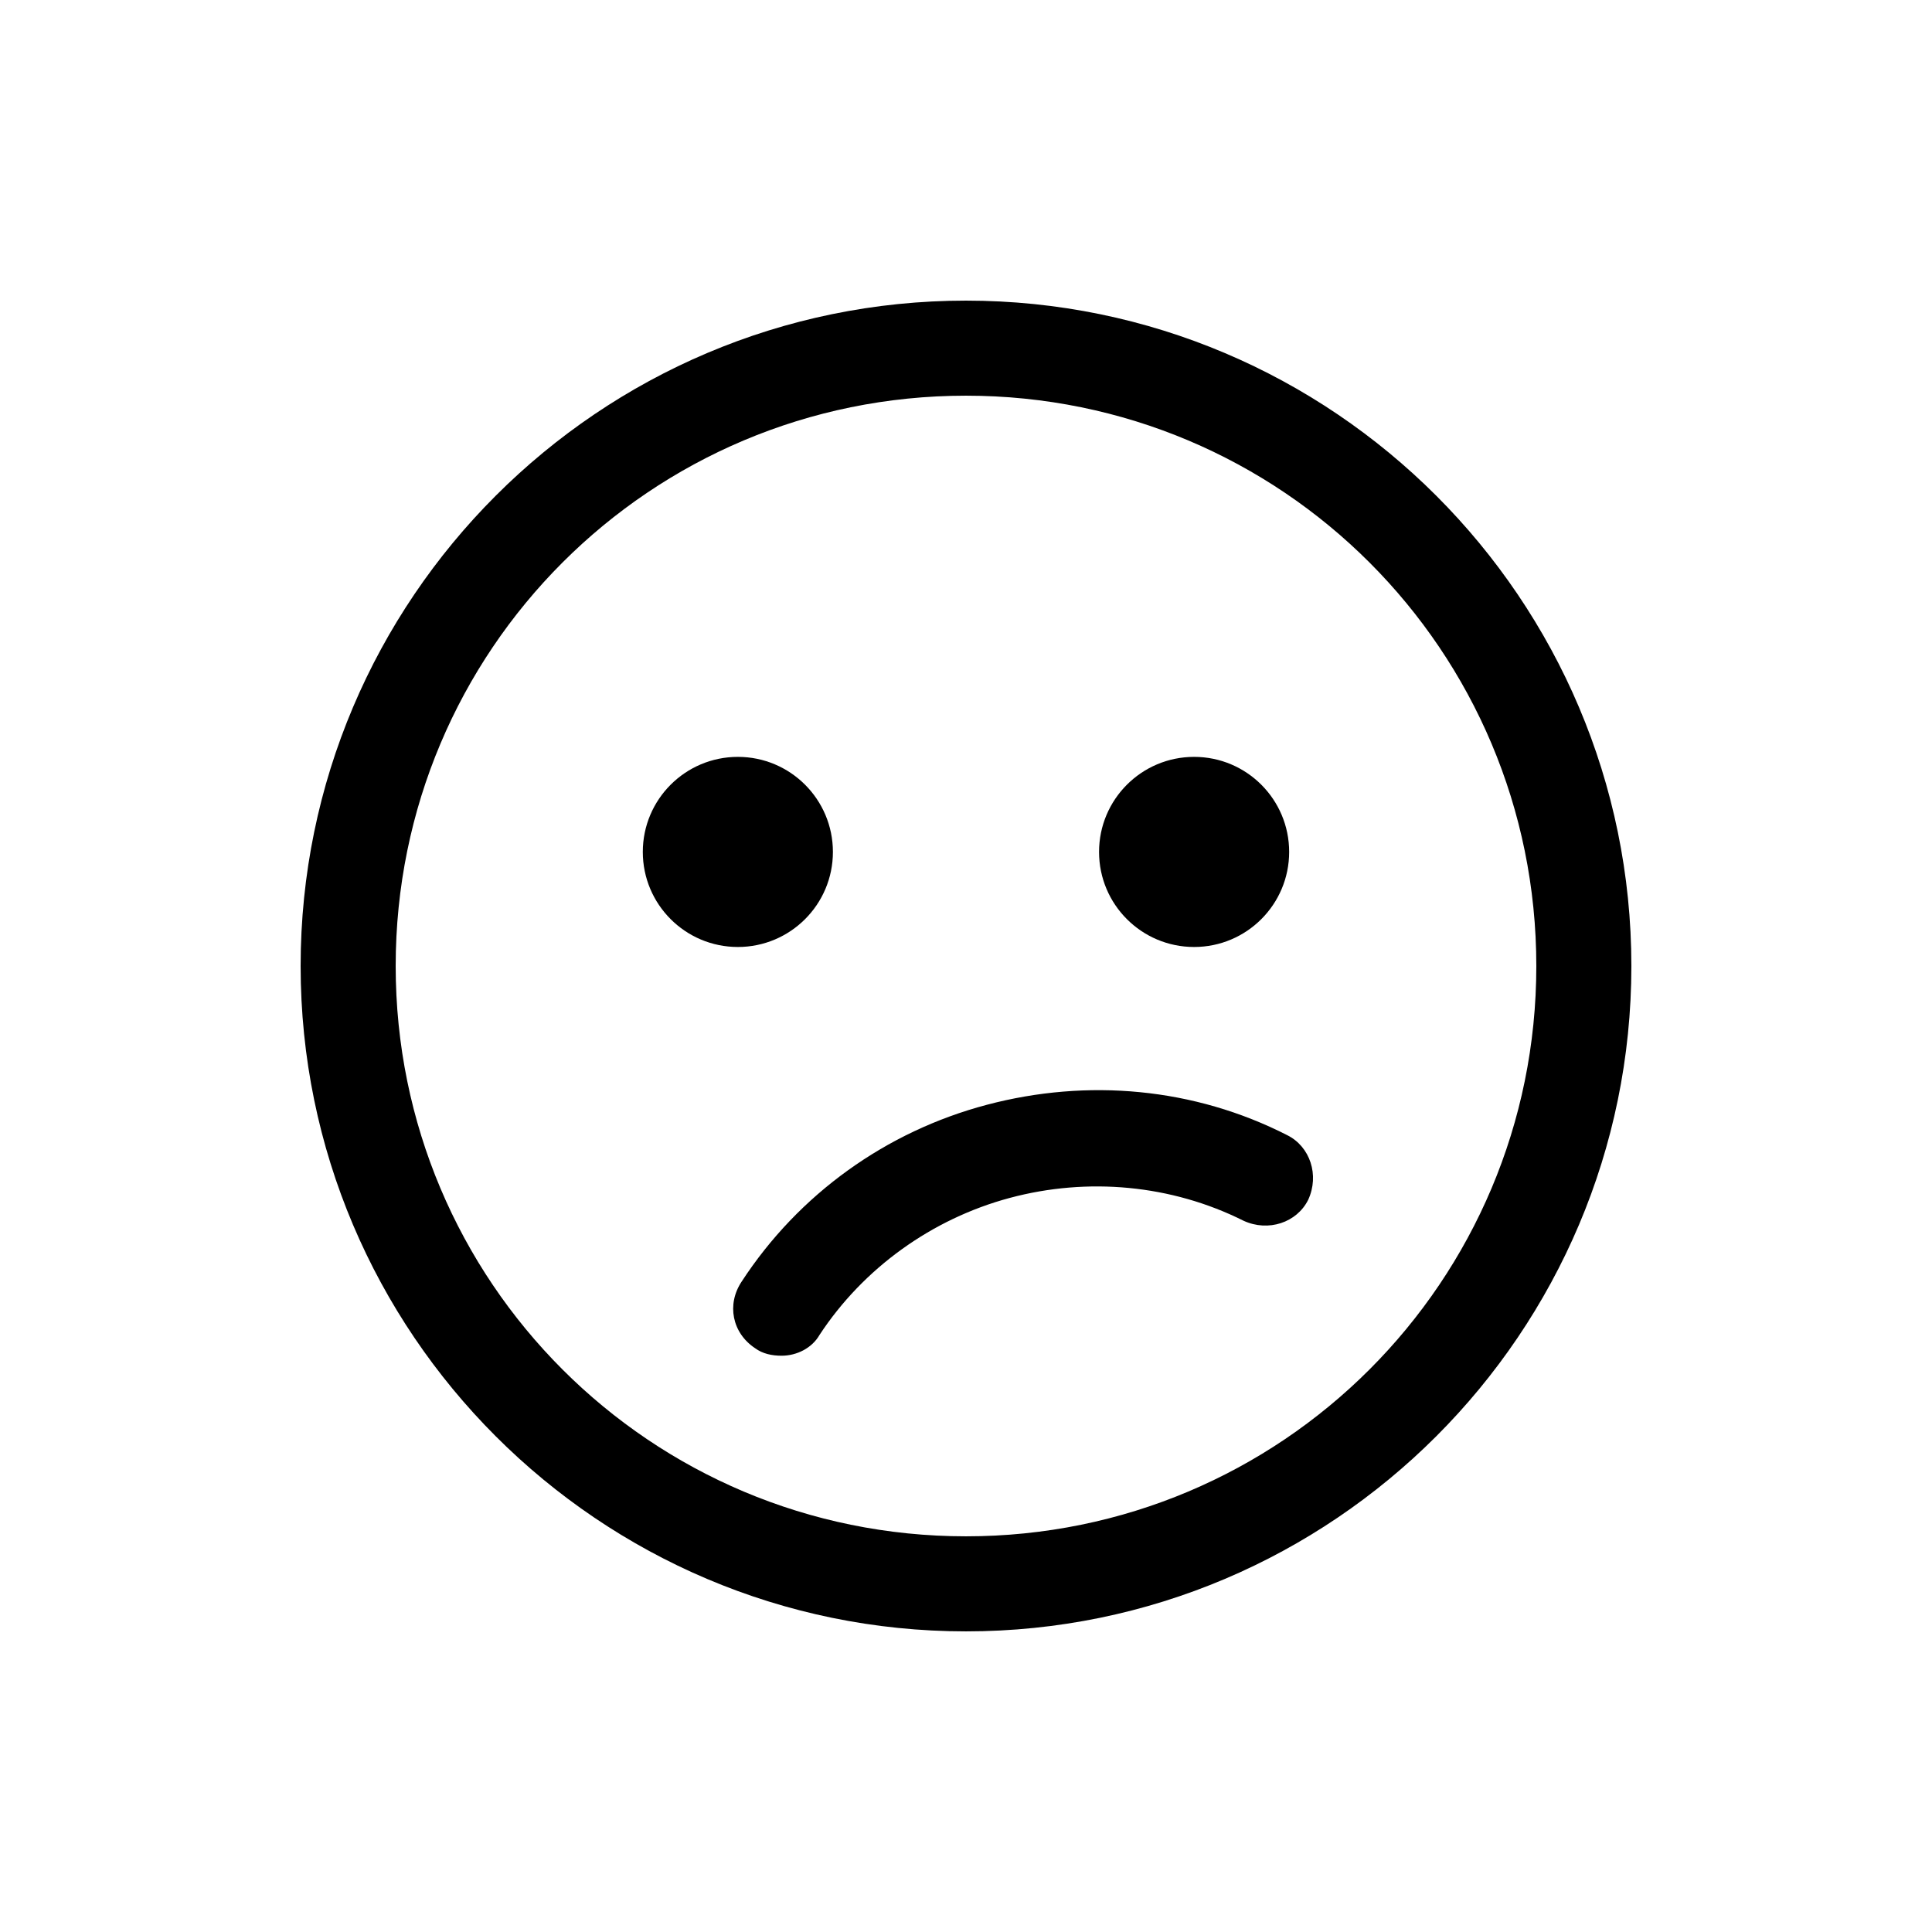
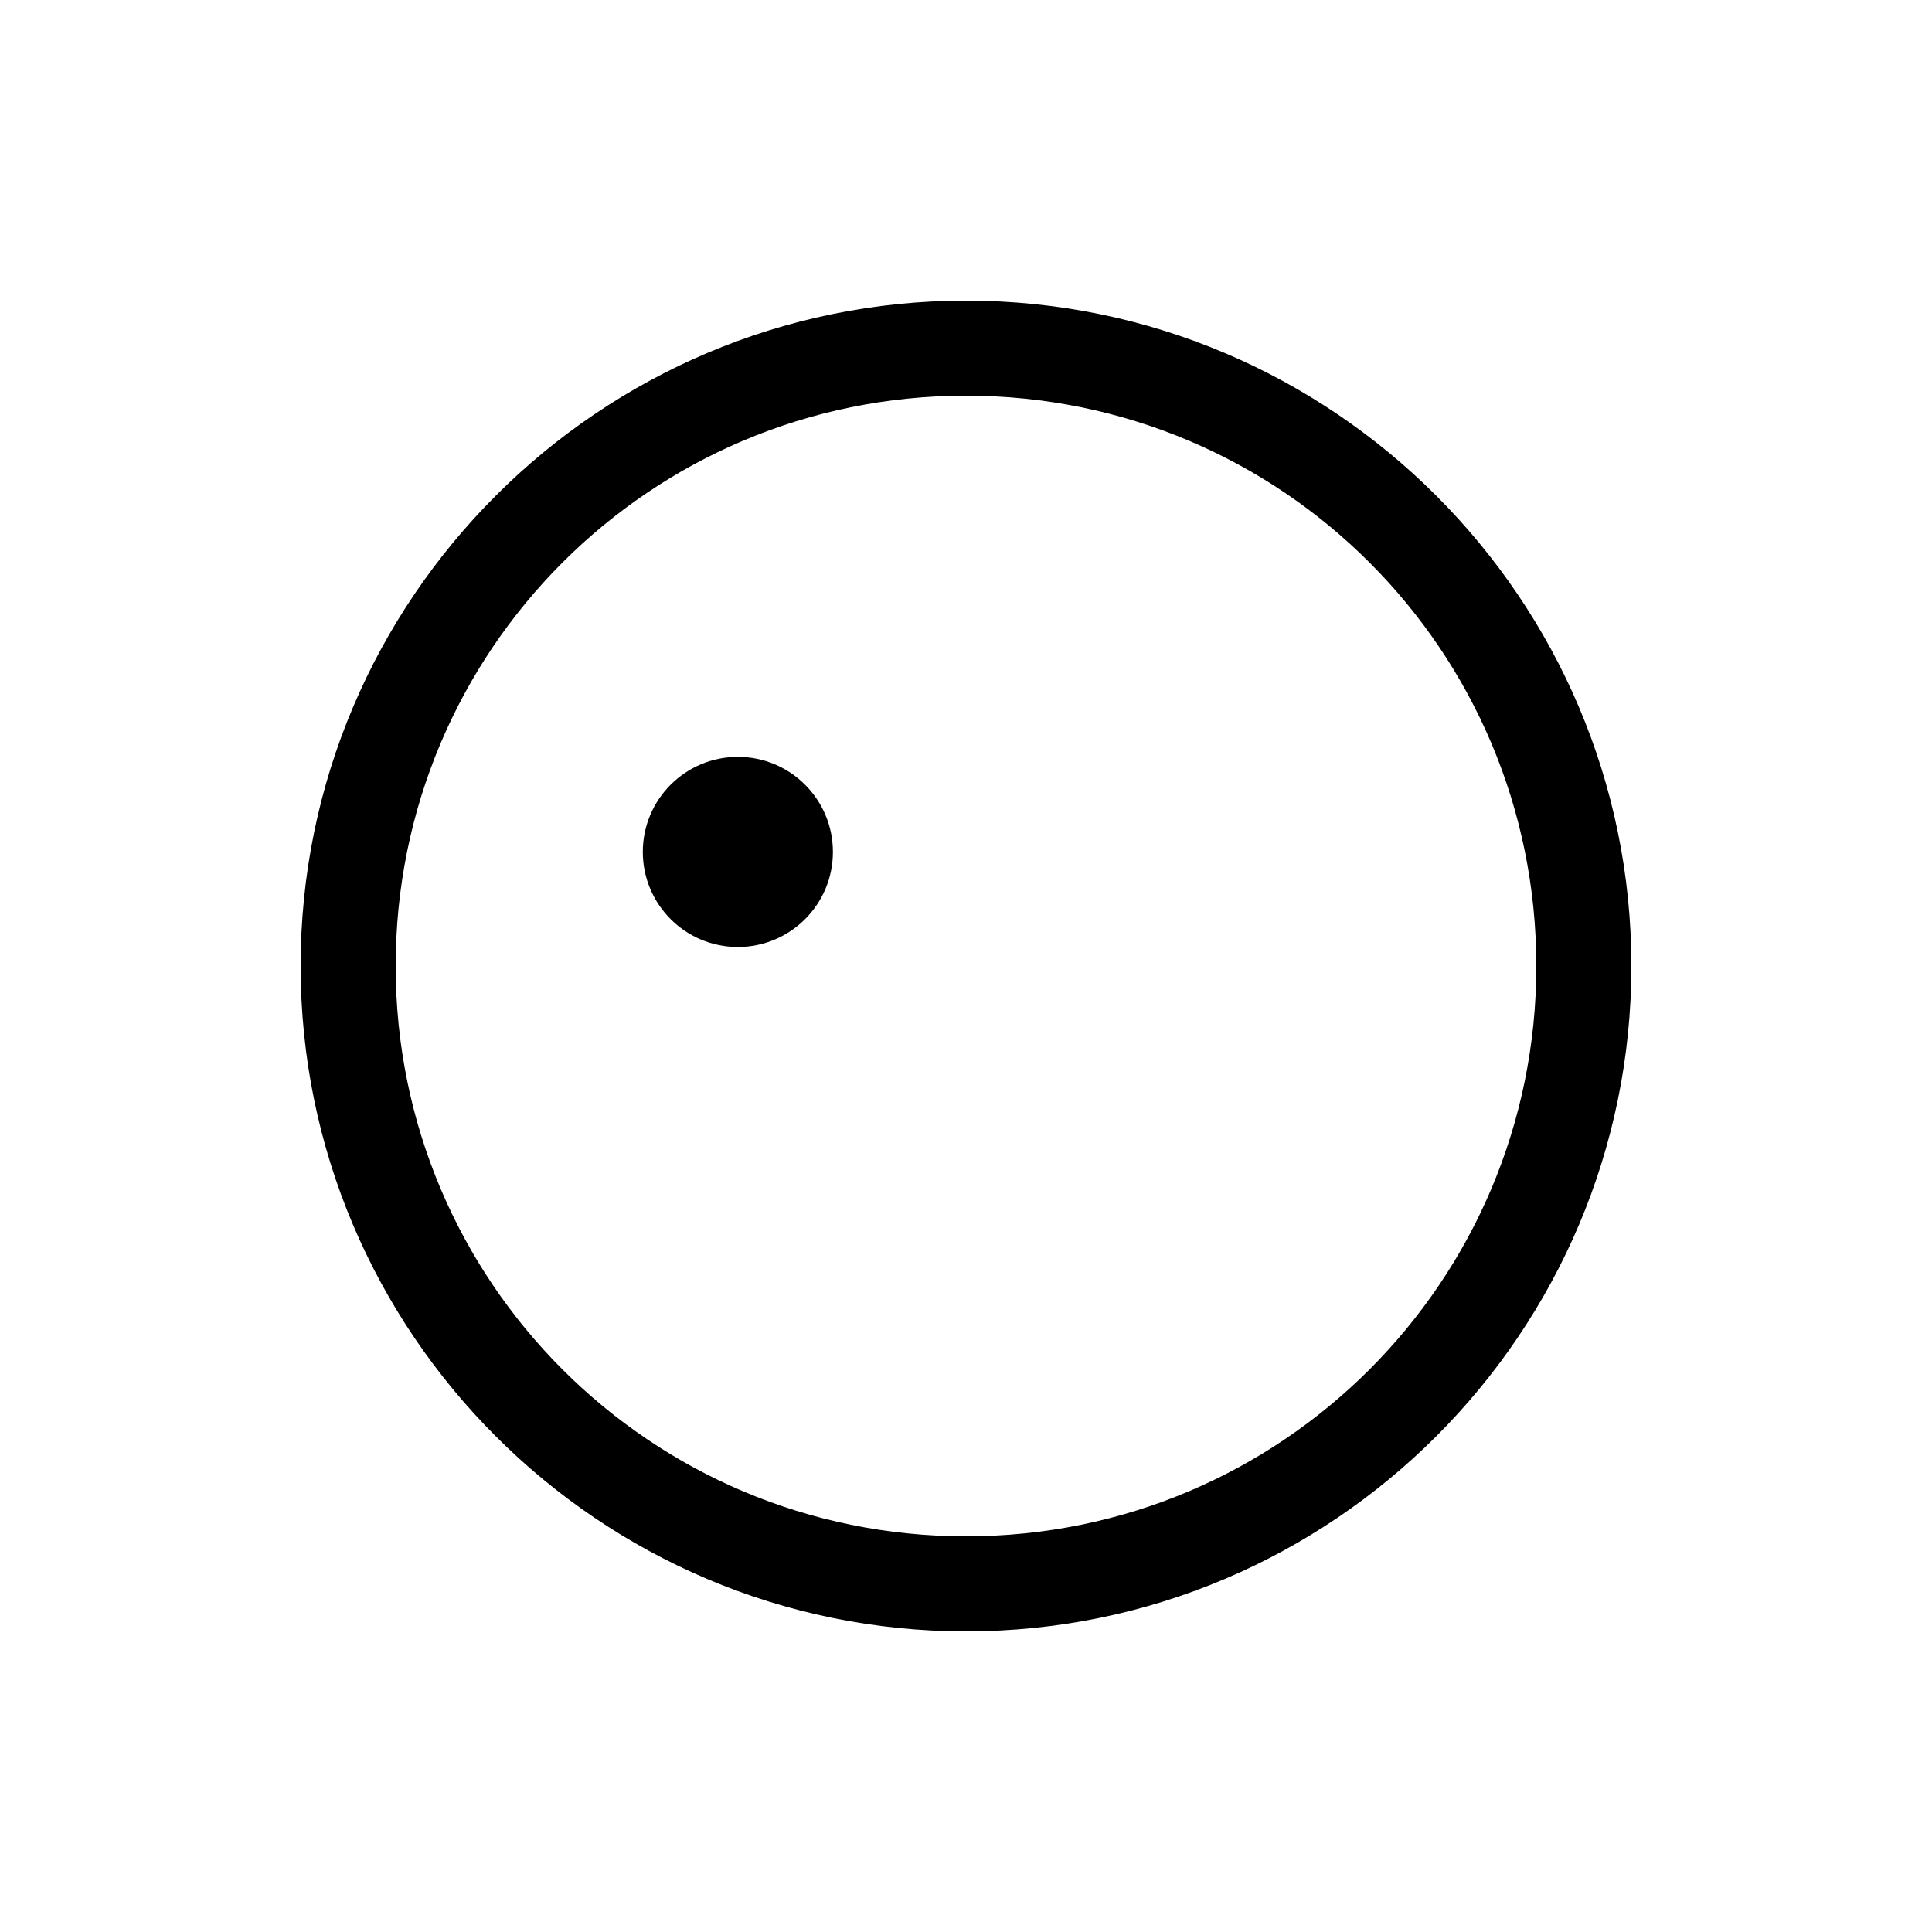
<svg xmlns="http://www.w3.org/2000/svg" fill="#000000" width="800px" height="800px" version="1.1" viewBox="144 144 512 512">
  <g>
    <path d="m400 248.86c83.633 0 151.14 67.512 151.14 151.14s-67.512 151.14-151.14 151.14-151.14-67.512-151.14-151.14 67.512-151.14 151.14-151.14m0-25.191c-97.234 0-176.33 79.098-176.33 176.33s79.098 176.33 176.33 176.33 176.33-79.098 176.33-176.33-79.098-176.33-176.33-176.33z" />
-     <path d="m351.13 503.28c-2.519 0-5.039-0.504-7.055-2.016-6.047-4.031-7.559-11.586-3.527-17.633 15.113-23.176 38.289-39.801 64.992-46.855 26.703-7.055 54.914-4.535 79.602 8.062 6.047 3.023 8.566 10.578 5.543 17.129-3.023 6.047-10.578 8.566-17.129 5.543-19.145-9.574-41.312-11.586-61.969-6.047-20.656 5.543-38.793 18.641-50.383 36.273-2.012 3.527-6.043 5.543-10.074 5.543z" />
-     <path d="m485.64 369.77c0 13.914-11.277 25.191-25.188 25.191-13.914 0-25.191-11.277-25.191-25.191 0-13.91 11.277-25.191 25.191-25.191 13.91 0 25.188 11.281 25.188 25.191" />
+     <path d="m351.13 503.28z" />
    <path d="m364.73 369.77c0 13.914-11.277 25.191-25.188 25.191-13.914 0-25.191-11.277-25.191-25.191 0-13.91 11.277-25.191 25.191-25.191 13.91 0 25.188 11.281 25.188 25.191" />
  </g>
</svg>